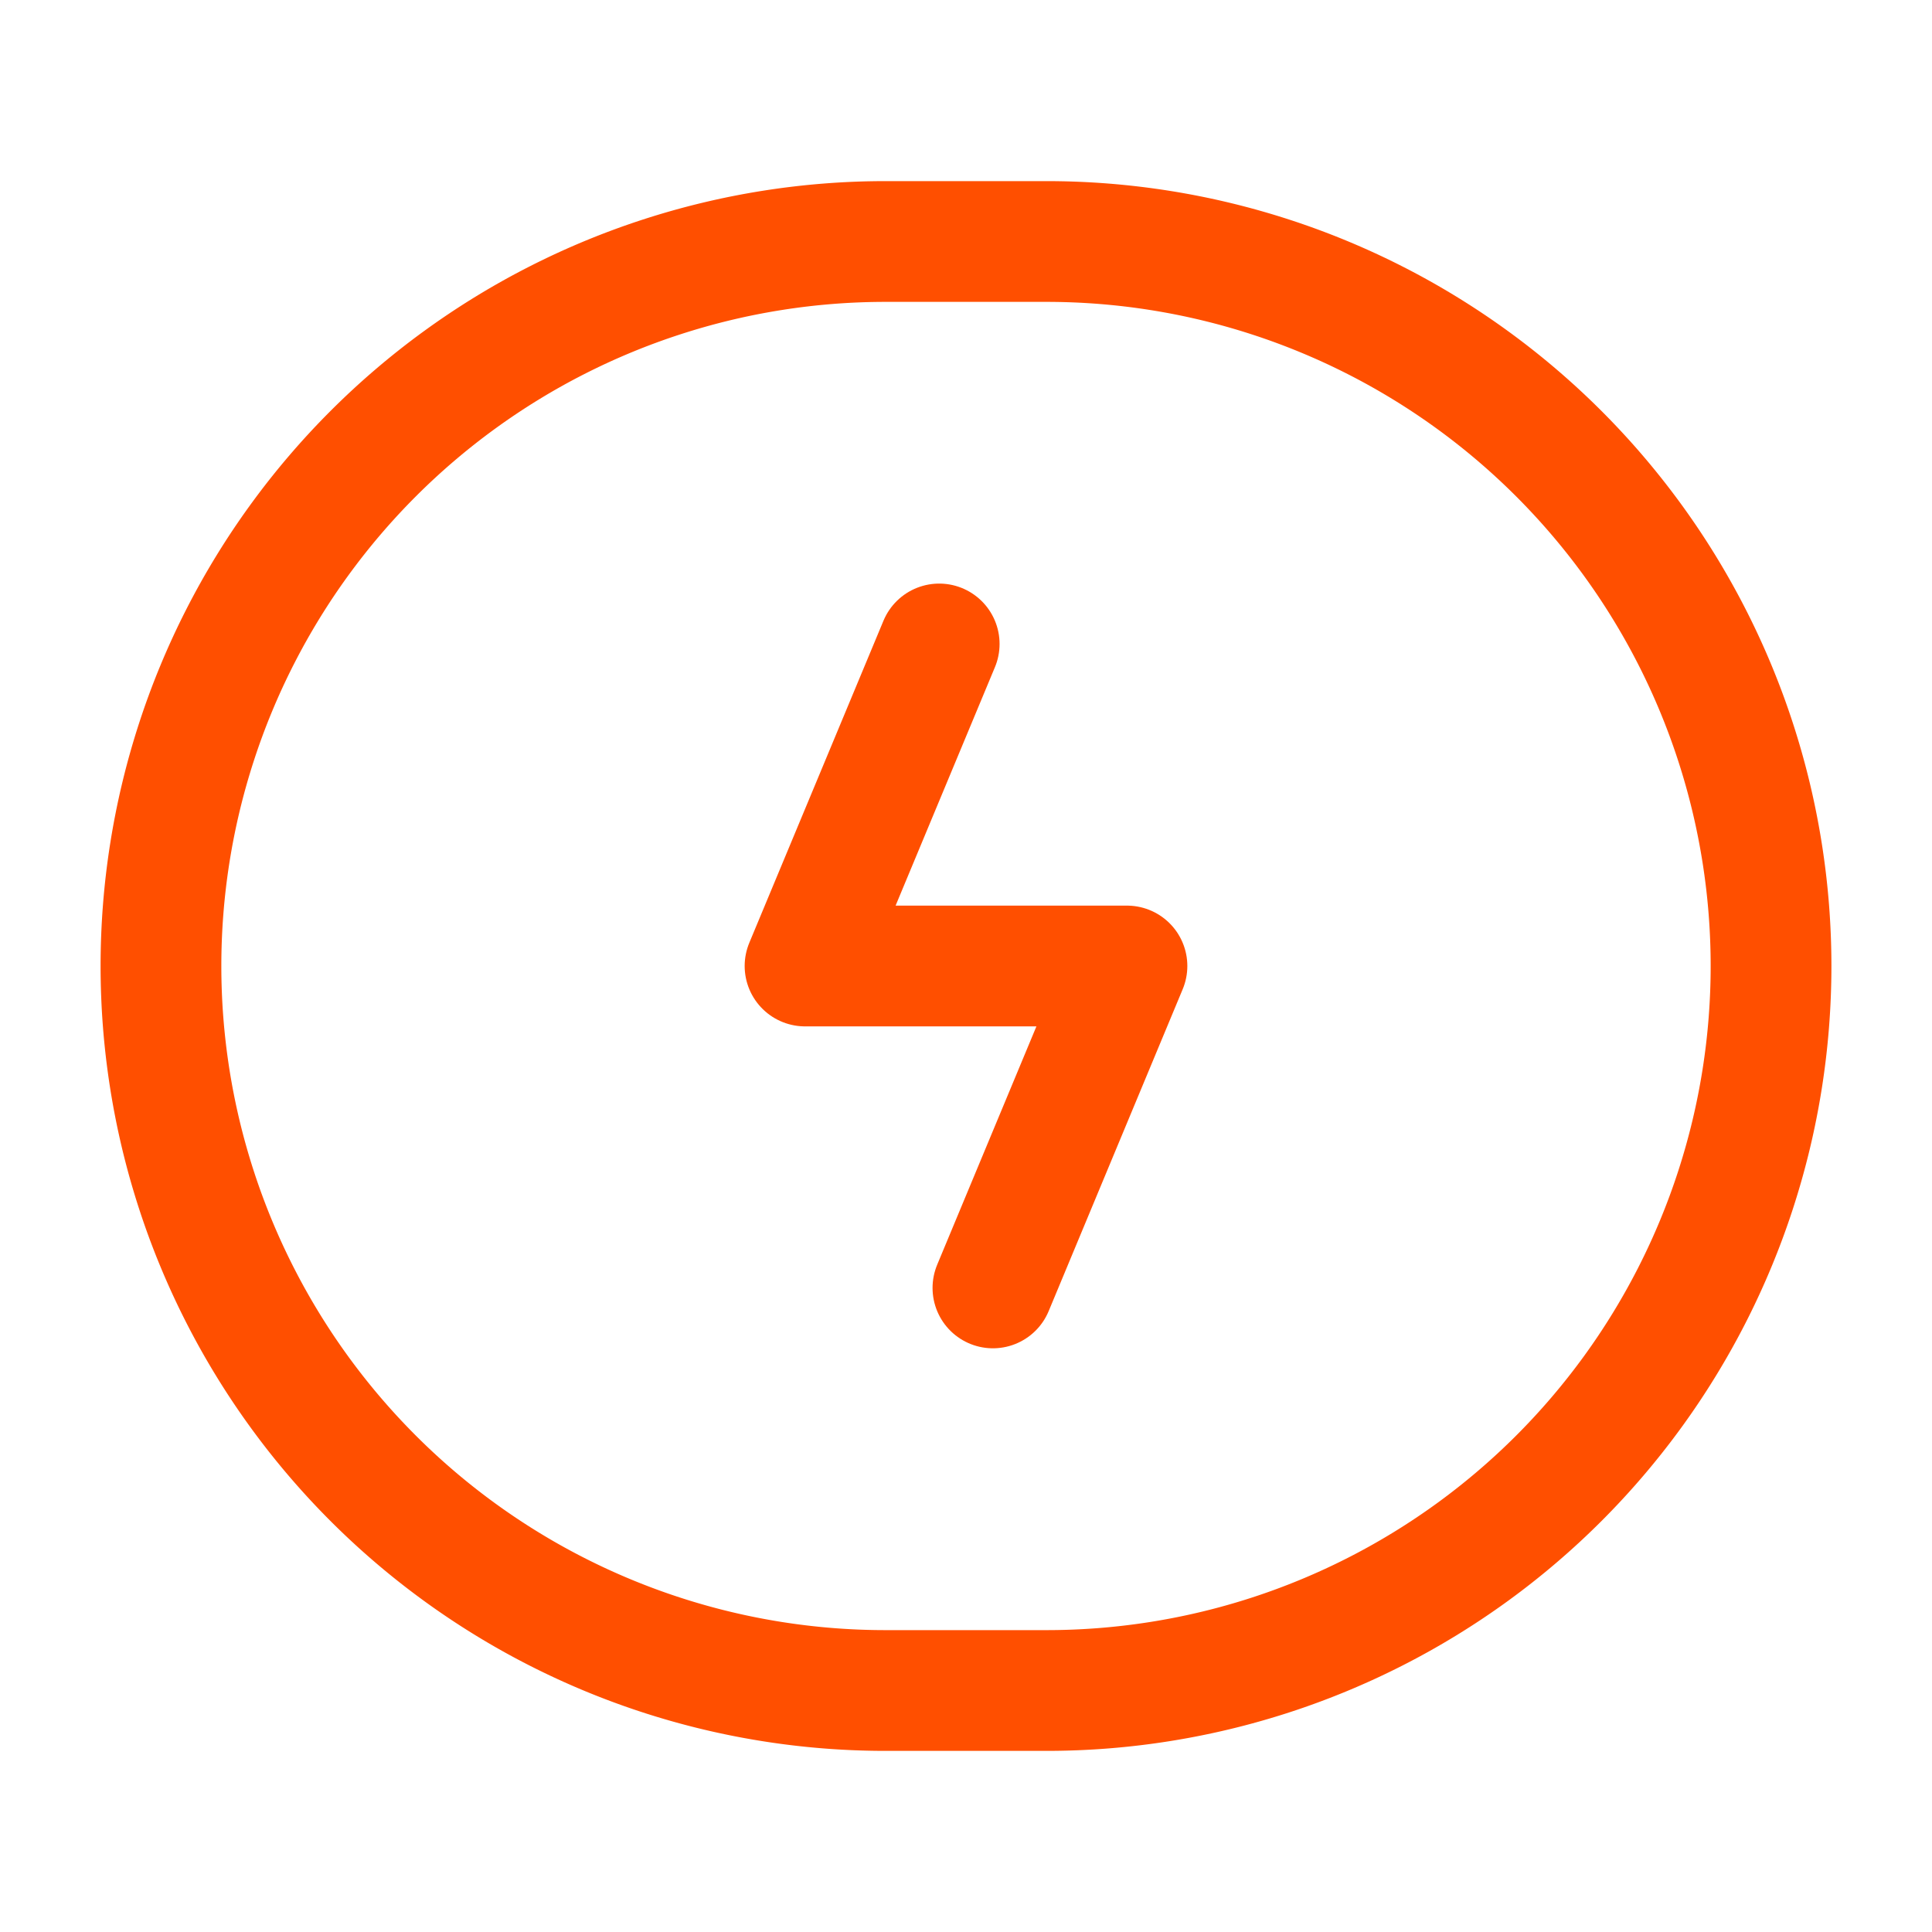
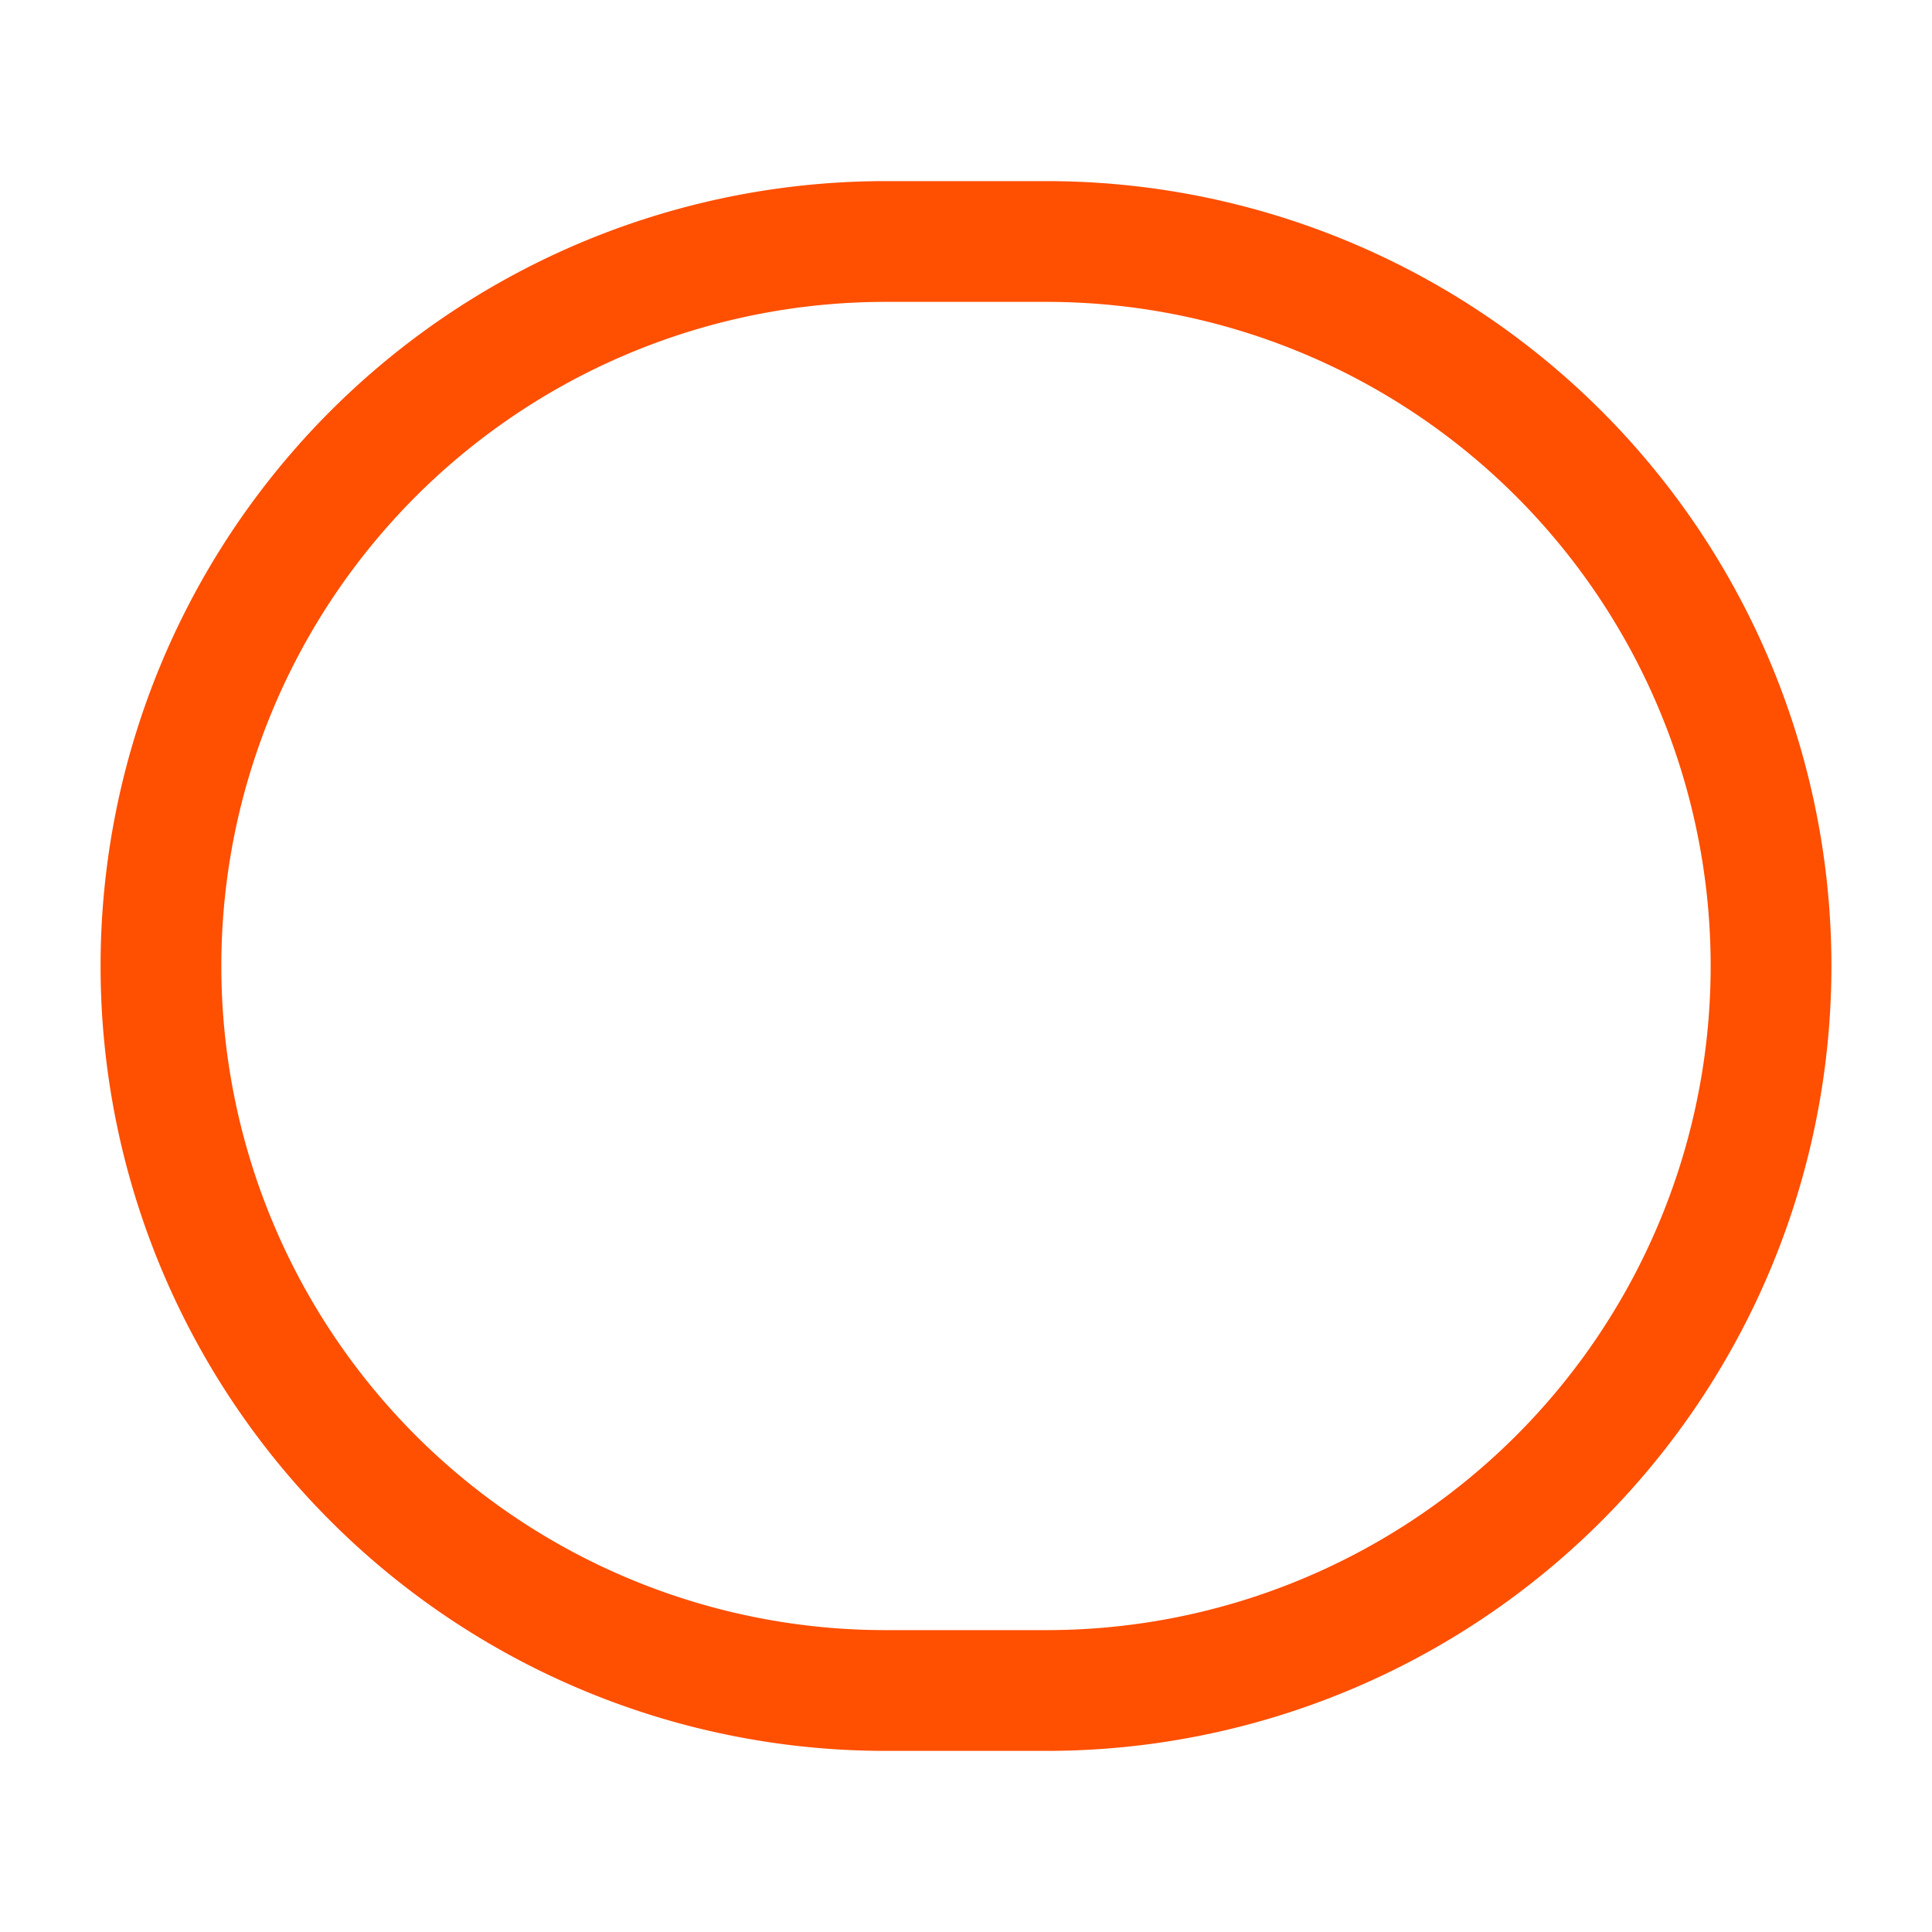
<svg xmlns="http://www.w3.org/2000/svg" width="16" height="16" fill="none">
  <path stroke="#FF4F00" d="M8.667 14H7.333a6 6 0 0 1 0-12h1.334a6 6 0 1 1 0 12z" />
-   <path stroke="#FF4F00" stroke-linecap="round" stroke-linejoin="round" d="M7.778 5.333 6.667 8h2.666l-1.11 2.666" />
</svg>